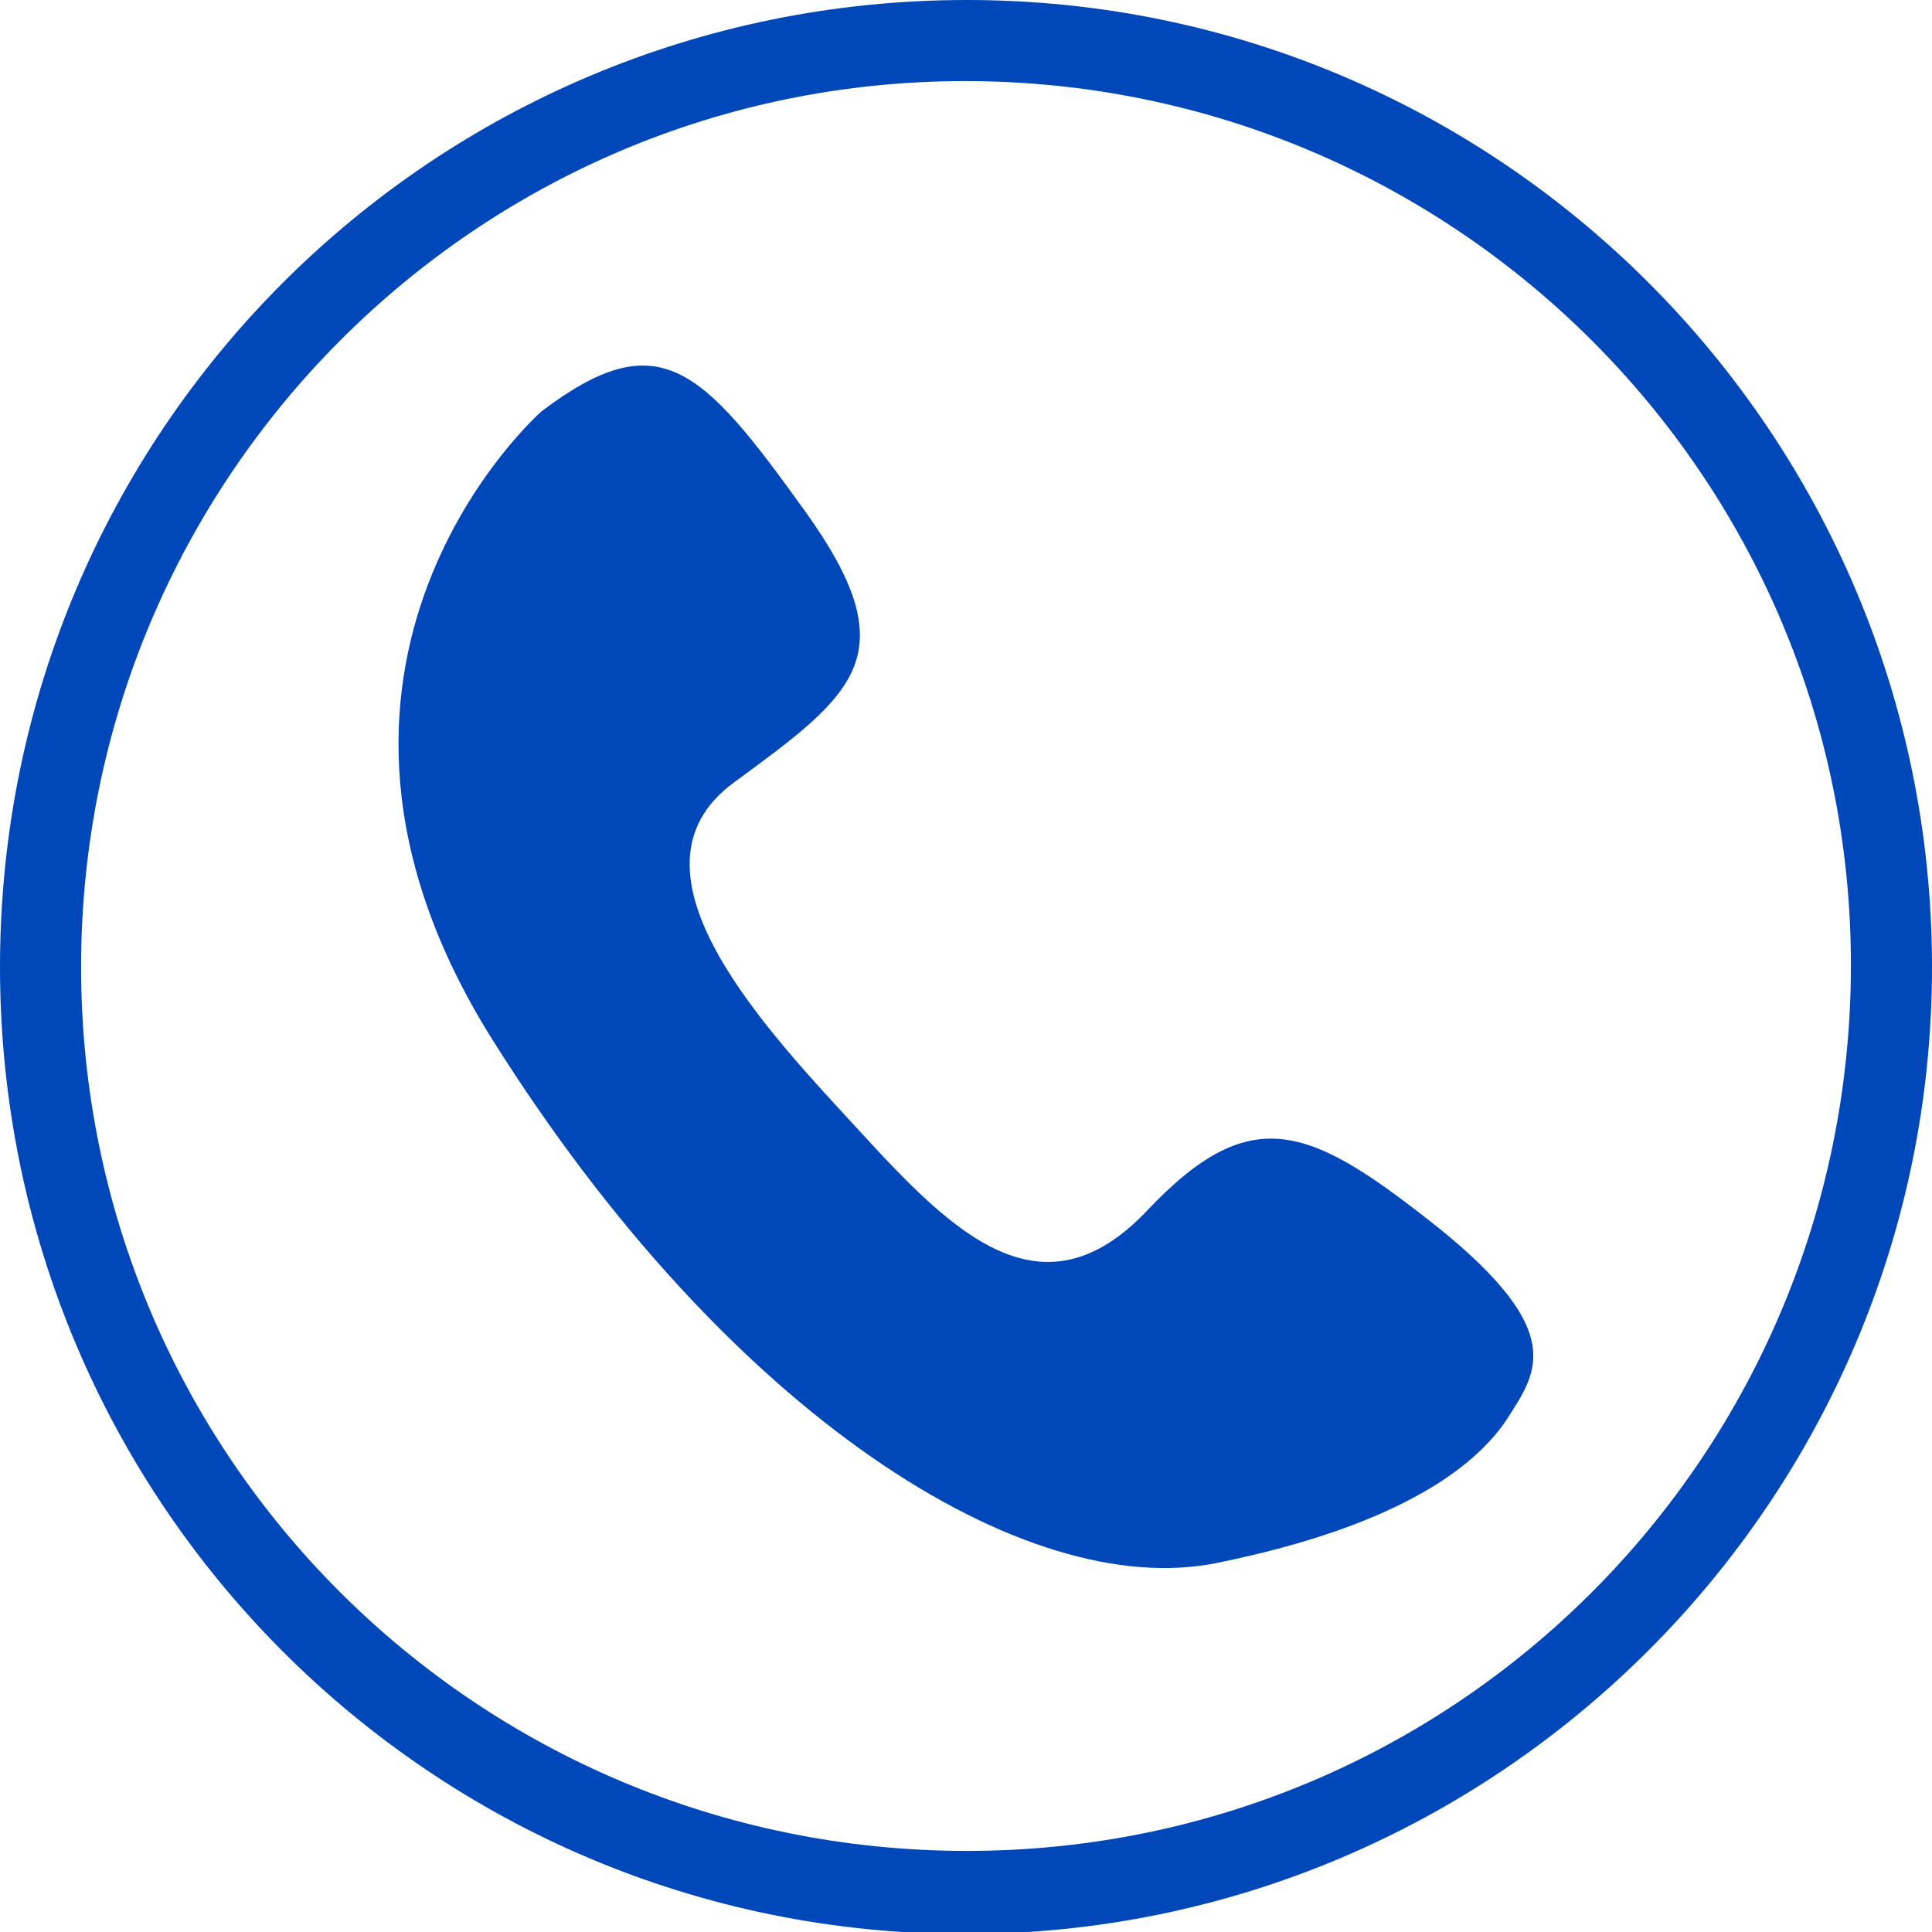
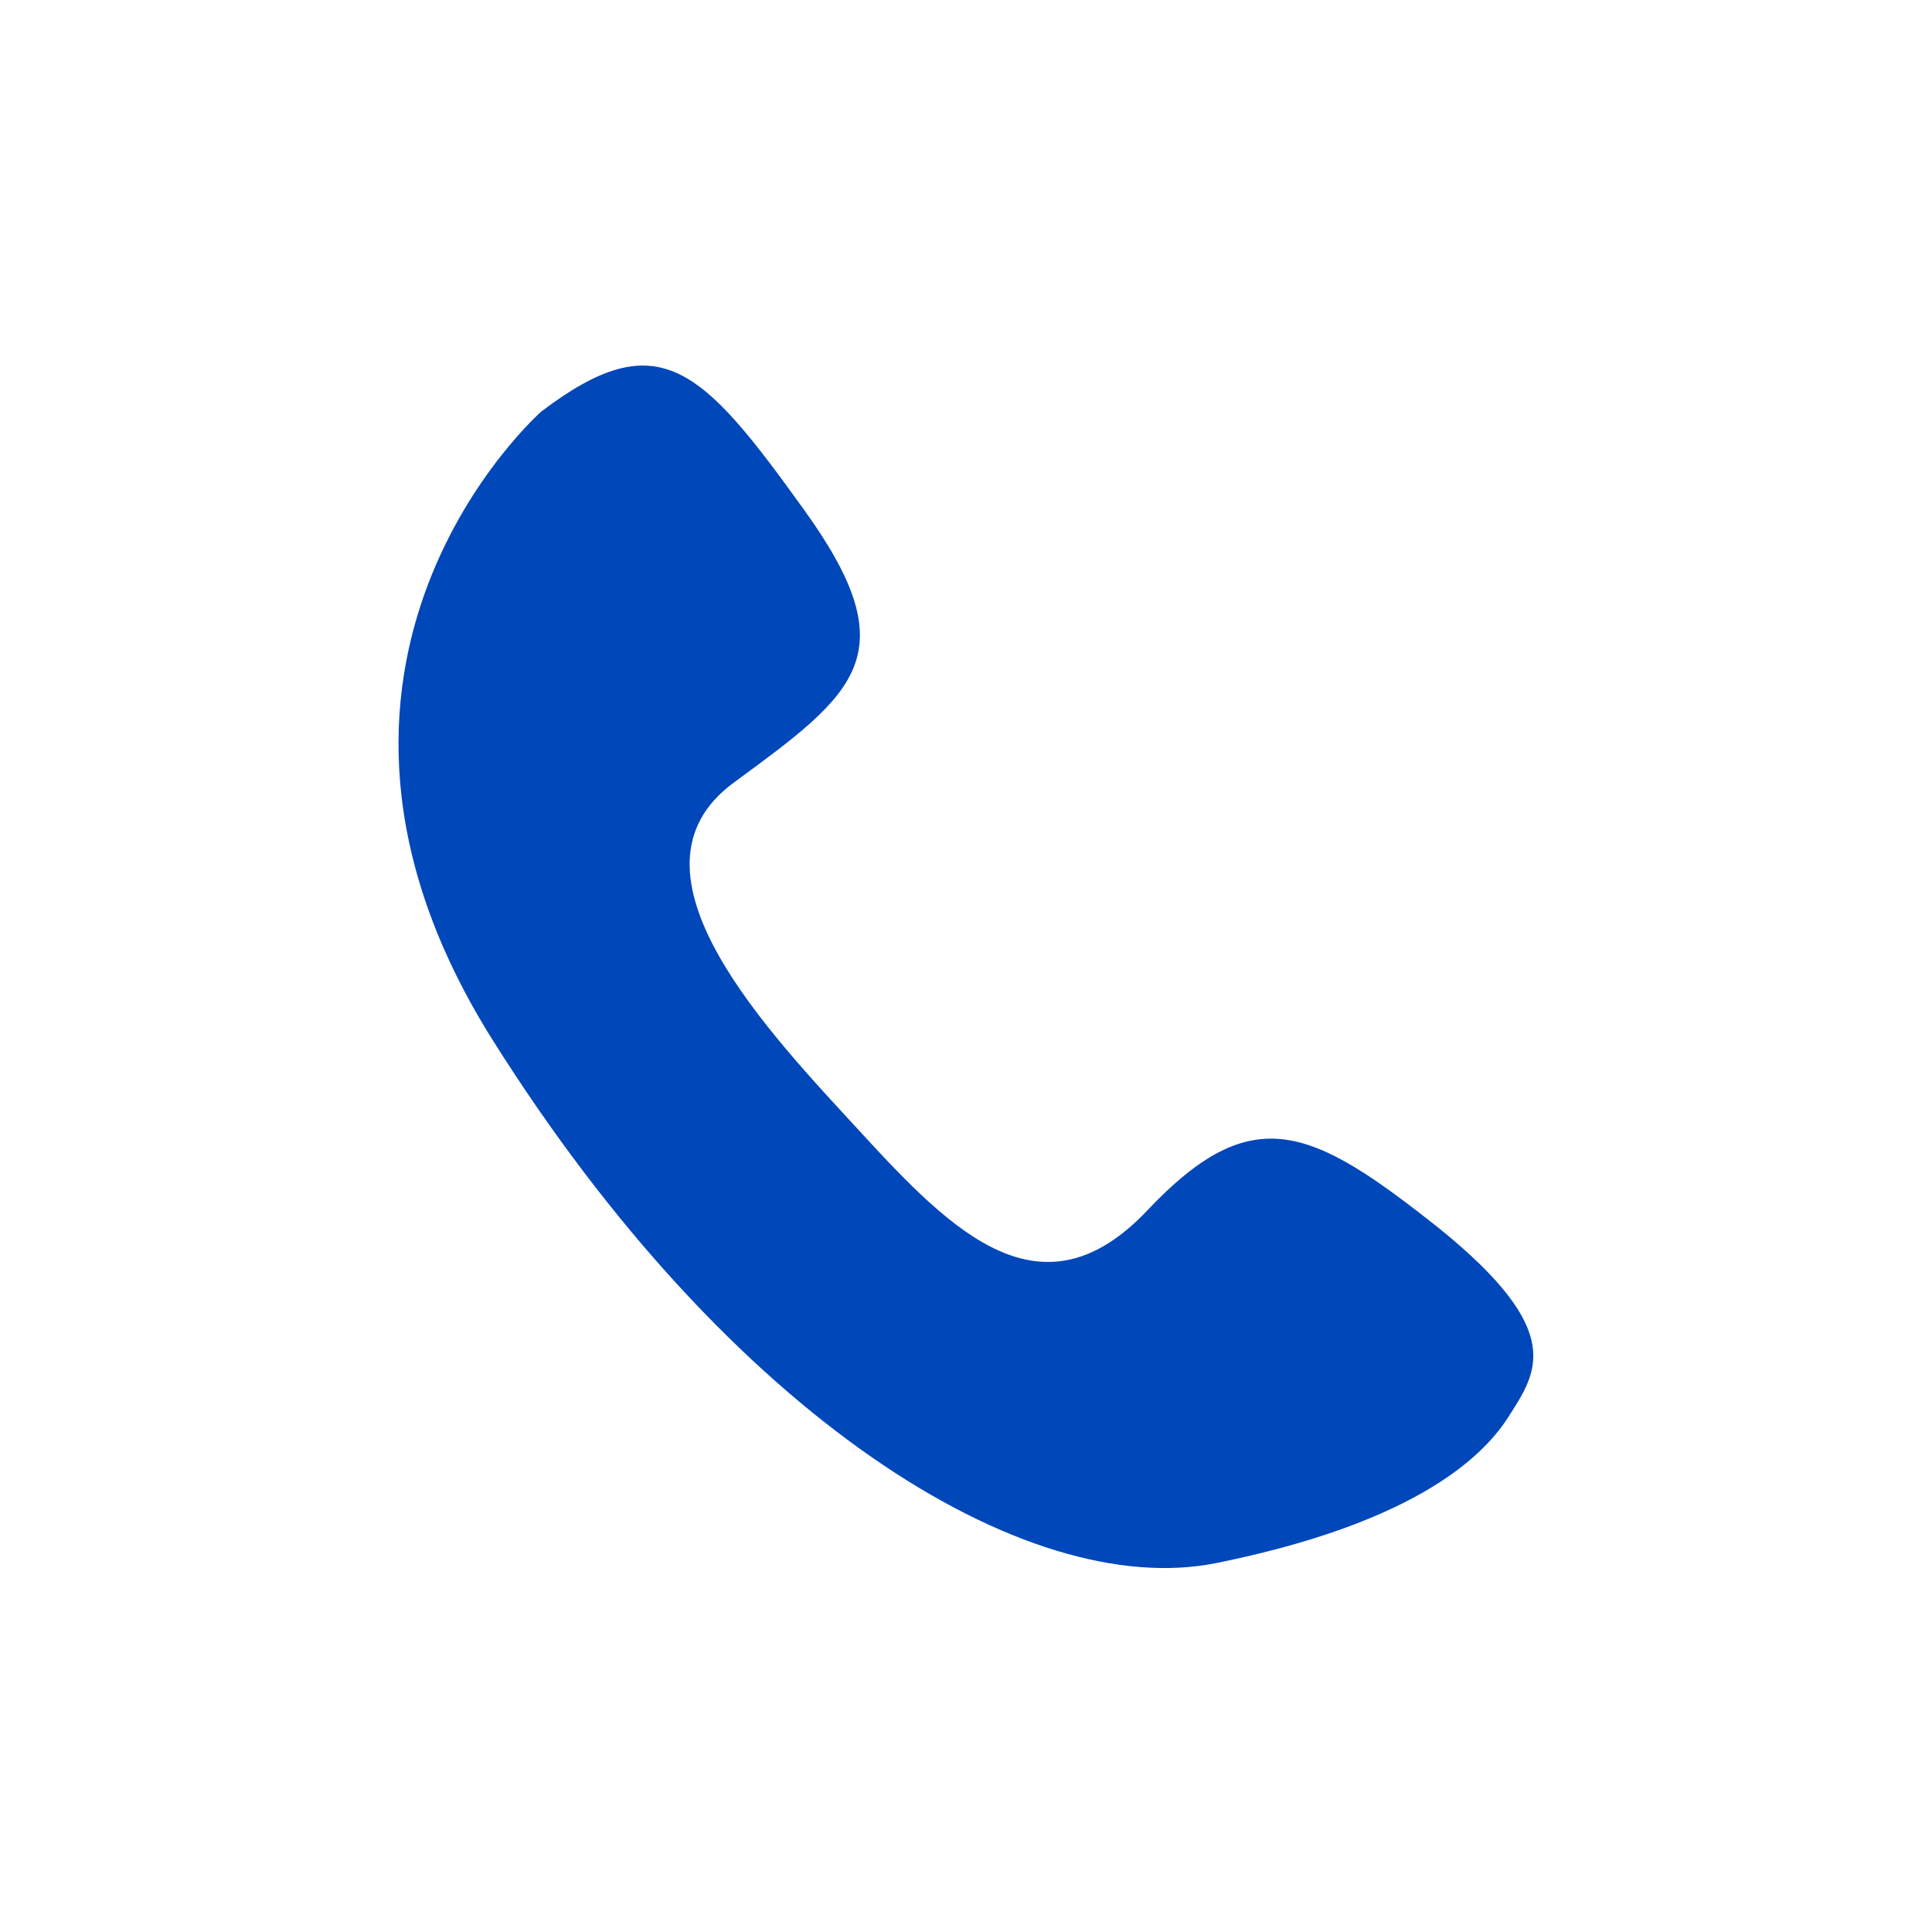
<svg xmlns="http://www.w3.org/2000/svg" version="1.1" id="Vrstva_1" x="0px" y="0px" viewBox="0 0 95.3 95.3" style="enable-background:new 0 0 95.3 95.3;" xml:space="preserve">
  <style type="text/css">
	.st0{fill:#0047BA;}
</style>
  <title>call_icon</title>
  <g id="Vrstva_2_1_">
    <g id="Vrstva_1-2">
      <path class="st0" d="M71,60.6c-6.3-5-9.2-6.4-14.4-0.9s-9.6,1.1-14.1-3.8S30.2,43,36.2,38.6s8.6-6.3,3.5-13.4s-7.2-9.3-13-4.9    c0,0-14.1,12.4-2.4,31S50.6,79,60,77.1s13-5,14.4-7.2S77.3,65.7,71,60.6z" />
-       <path class="st0" d="M47.7,0C21.3,0,0,21.3,0,47.7s21.3,47.7,47.6,47.7S95.3,74,95.3,47.7c0,0,0,0,0,0C95.3,21.4,74,0,47.7,0z     M47.7,91.3C23.5,91.3,4,71.8,4,47.7S23.5,4,47.6,4s43.7,19.5,43.7,43.6c0,0,0,0,0,0C91.3,71.8,71.8,91.3,47.7,91.3z" />
    </g>
  </g>
</svg>